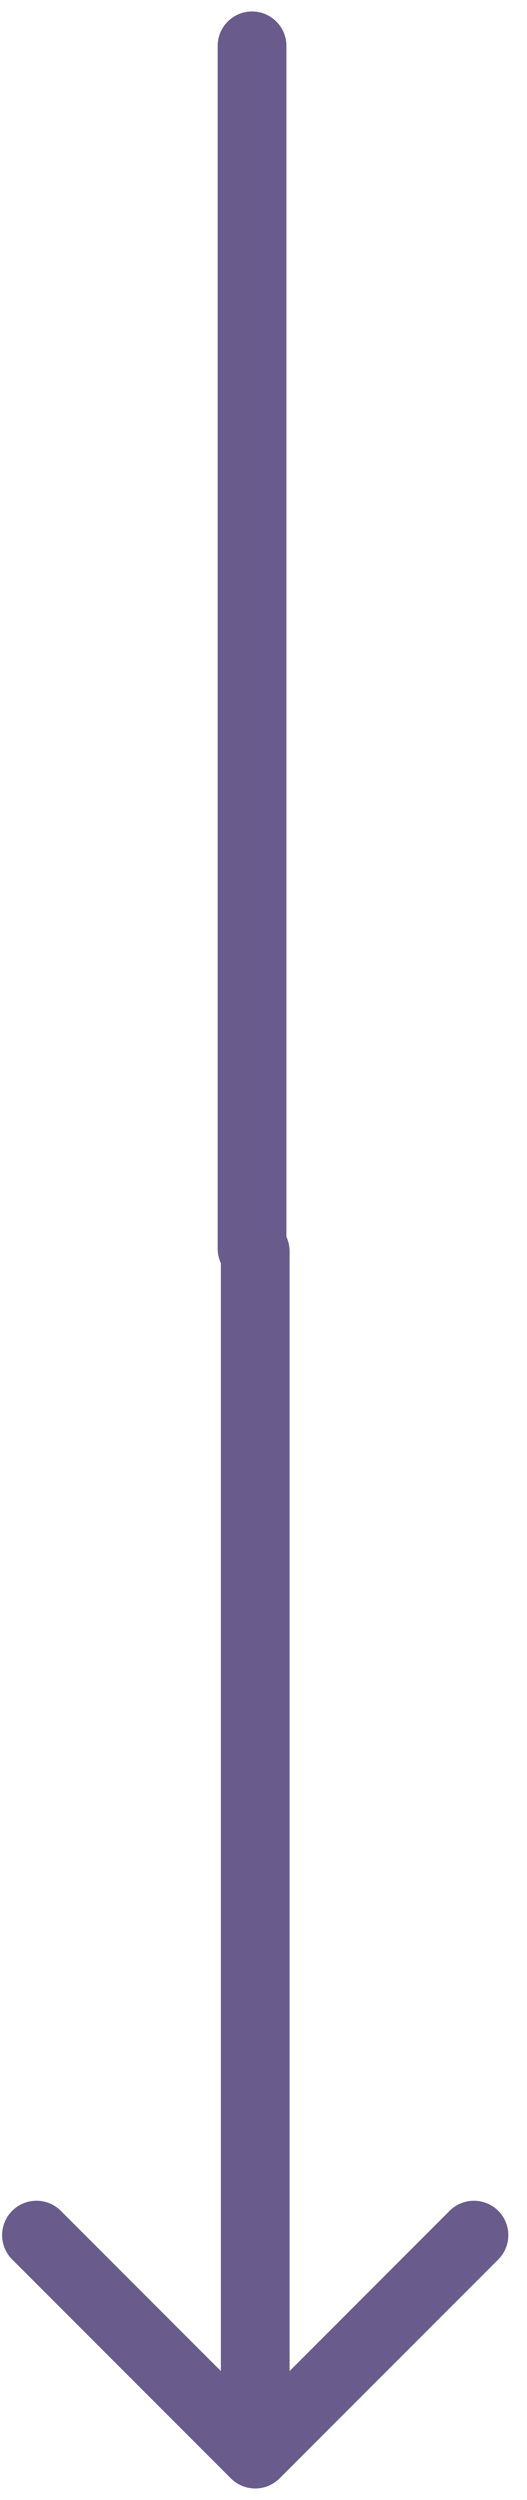
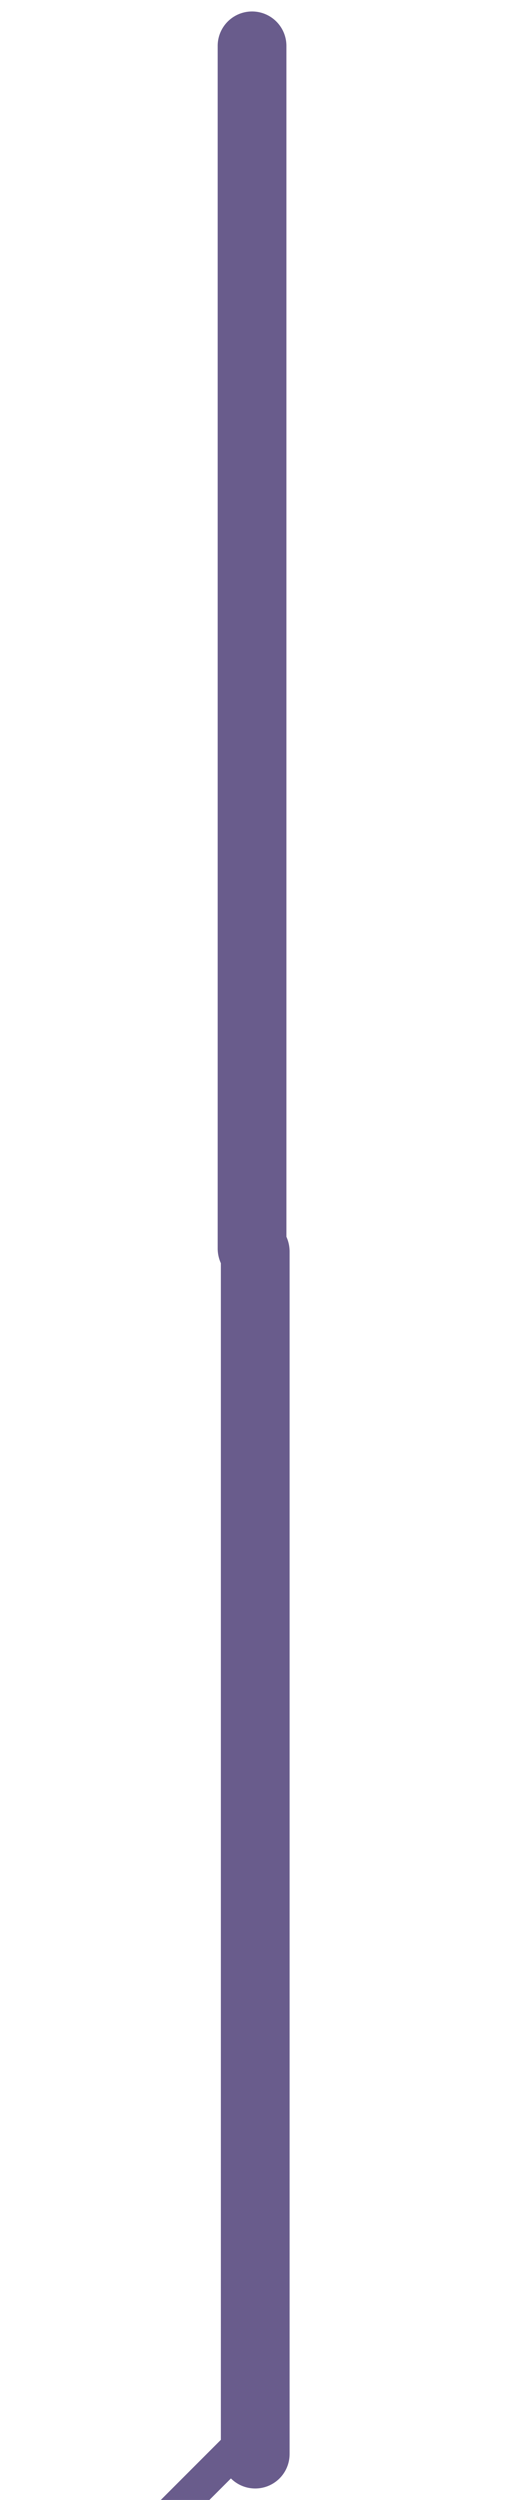
<svg xmlns="http://www.w3.org/2000/svg" width="23" height="109" fill="none">
-   <path fill="#695C8C" d="M12.5 2a1.5 1.5 0 0 0-3 0h3Zm-2.422 106.061a1.501 1.501 0 0 0 2.121 0l9.546-9.546a1.5 1.5 0 1 0-2.121-2.122l-8.485 8.486-8.486-8.486a1.5 1.5 0 1 0-2.121 2.122l9.546 9.546ZM9.5 2v52.43h3V2h-3Zm.139 52.57V107h3V54.57h-3Zm1.43 1.43c-.79 0-1.43-.64-1.43-1.43h3a1.57 1.57 0 0 0-1.57-1.57v3ZM9.5 54.43c0 .867.703 1.57 1.57 1.57v-3c.79 0 1.43.64 1.43 1.43h-3Z" />
+   <path fill="#695C8C" d="M12.5 2a1.5 1.5 0 0 0-3 0h3Zm-2.422 106.061a1.501 1.501 0 0 0 2.121 0a1.5 1.5 0 1 0-2.121-2.122l-8.485 8.486-8.486-8.486a1.5 1.5 0 1 0-2.121 2.122l9.546 9.546ZM9.5 2v52.43h3V2h-3Zm.139 52.57V107h3V54.57h-3Zm1.43 1.43c-.79 0-1.43-.64-1.43-1.43h3a1.57 1.57 0 0 0-1.57-1.57v3ZM9.5 54.43c0 .867.703 1.57 1.57 1.57v-3c.79 0 1.43.64 1.43 1.43h-3Z" />
</svg>